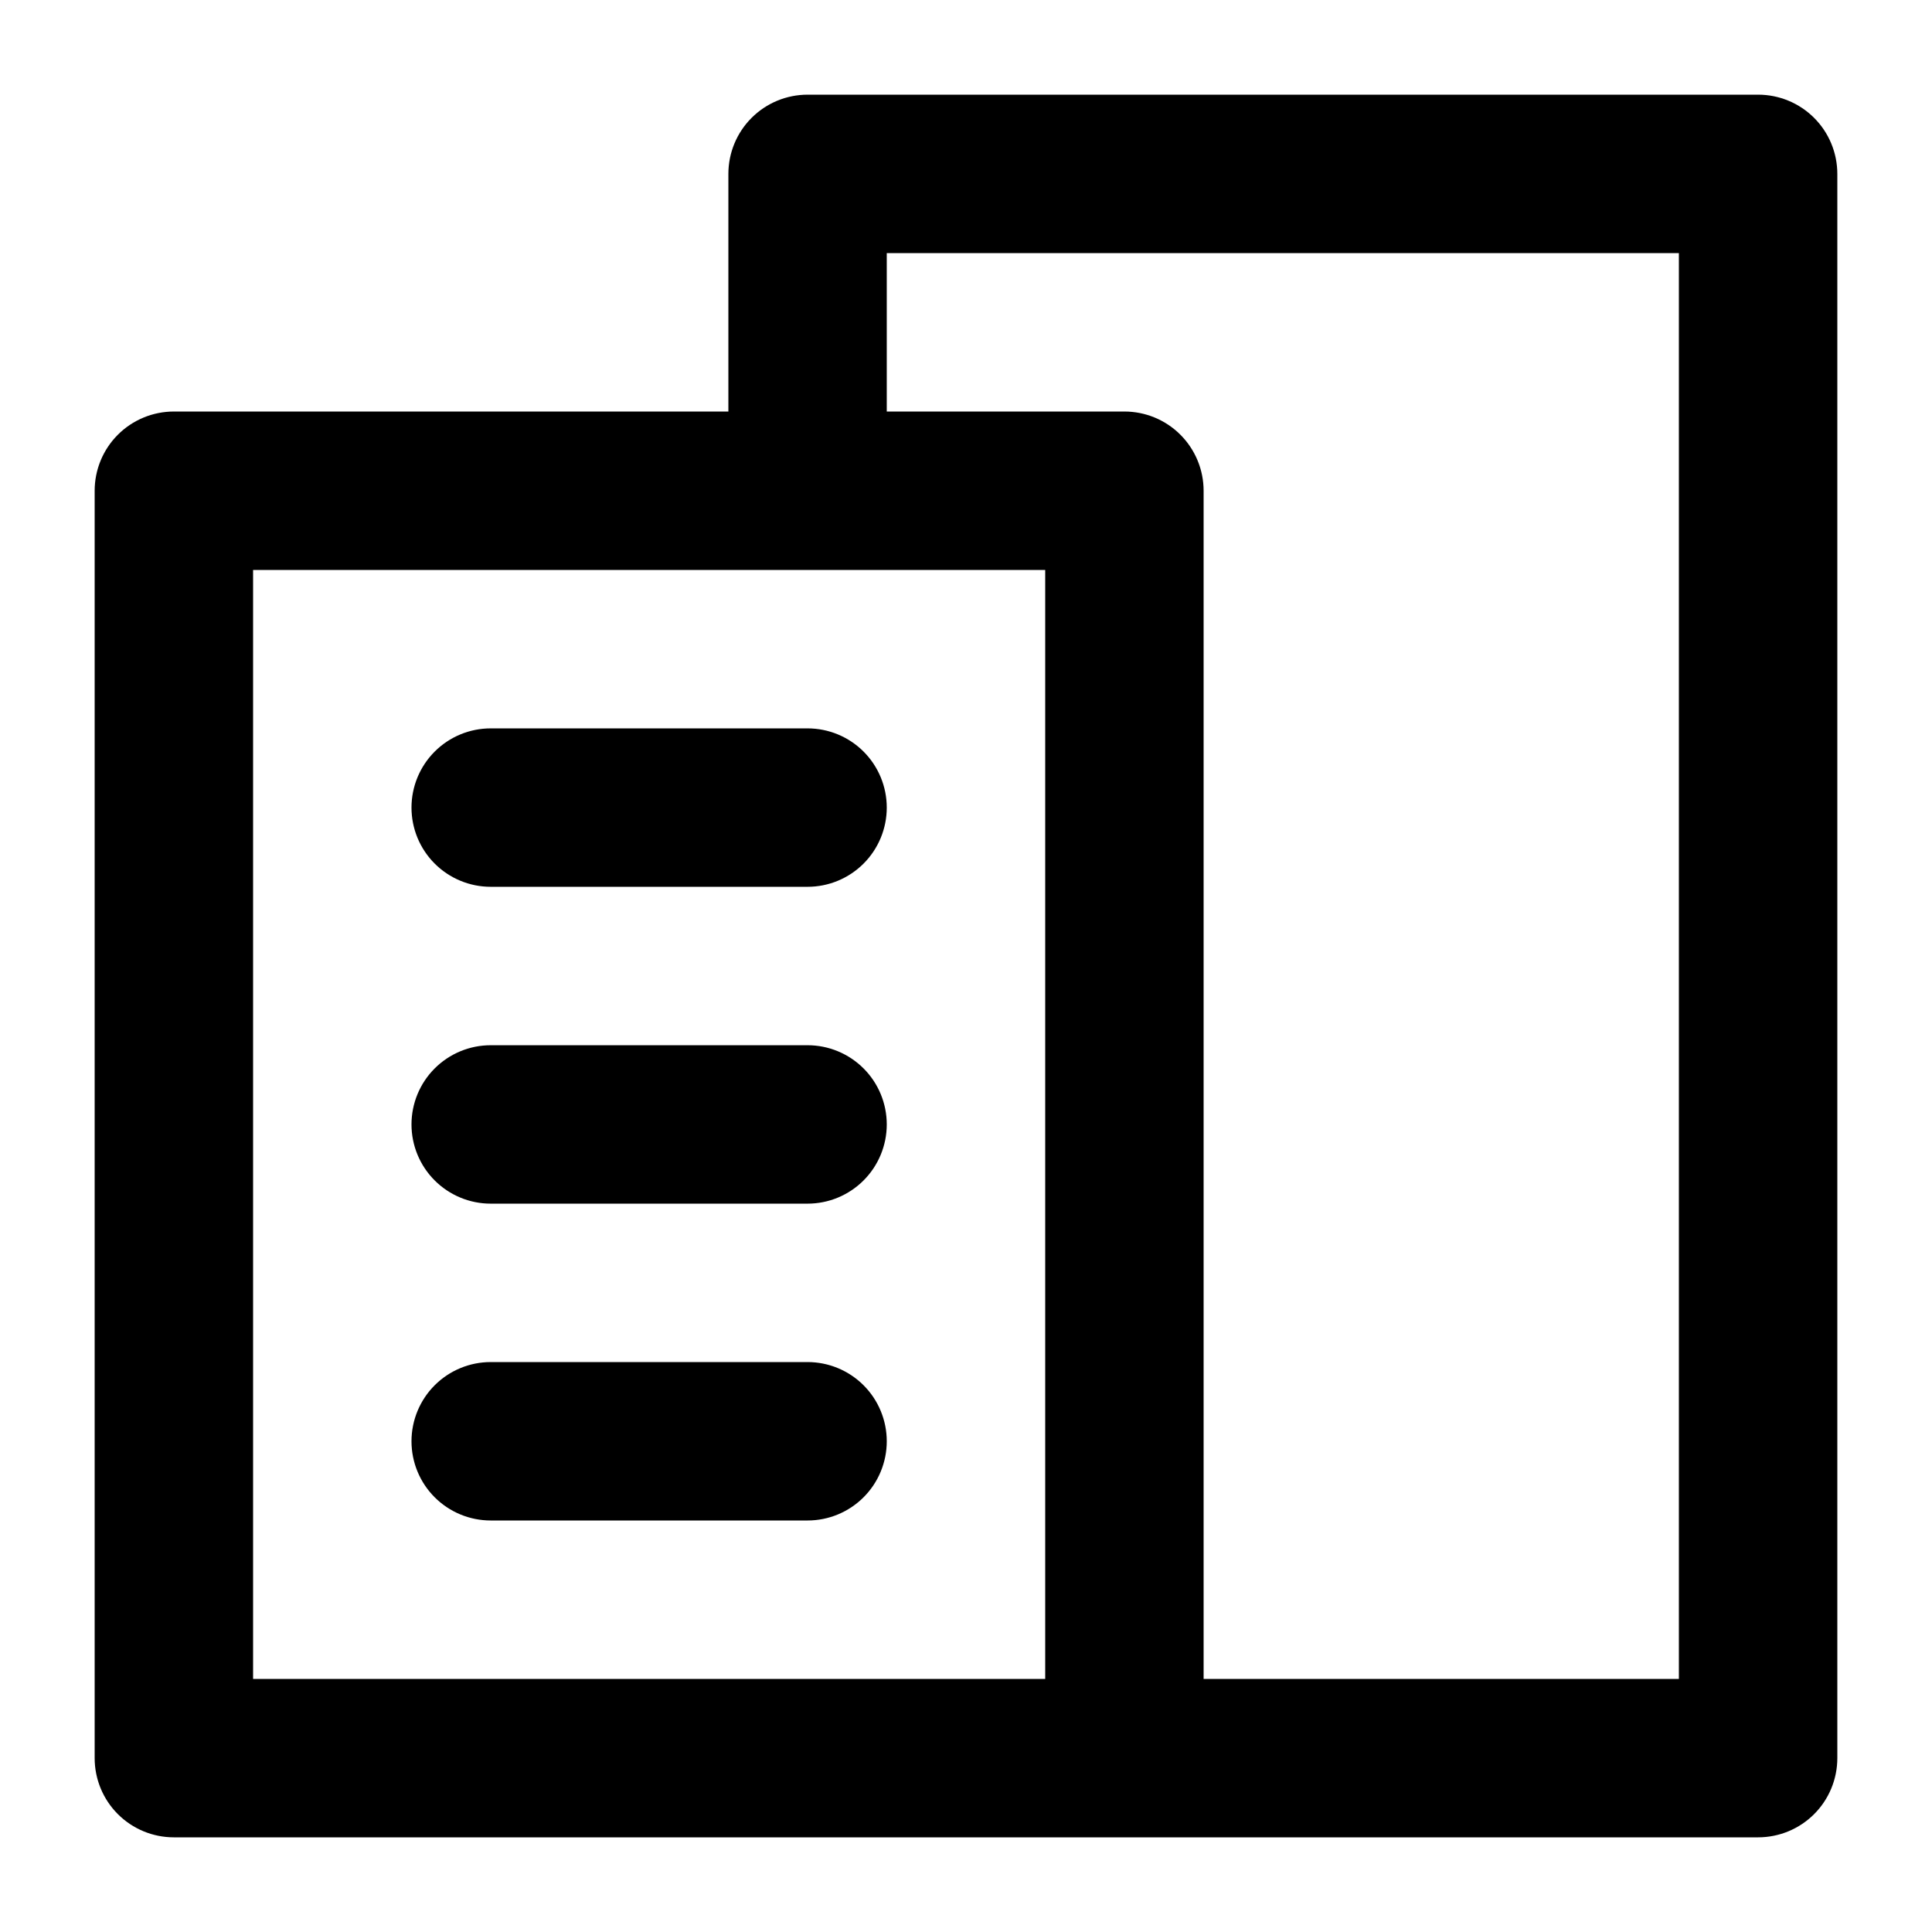
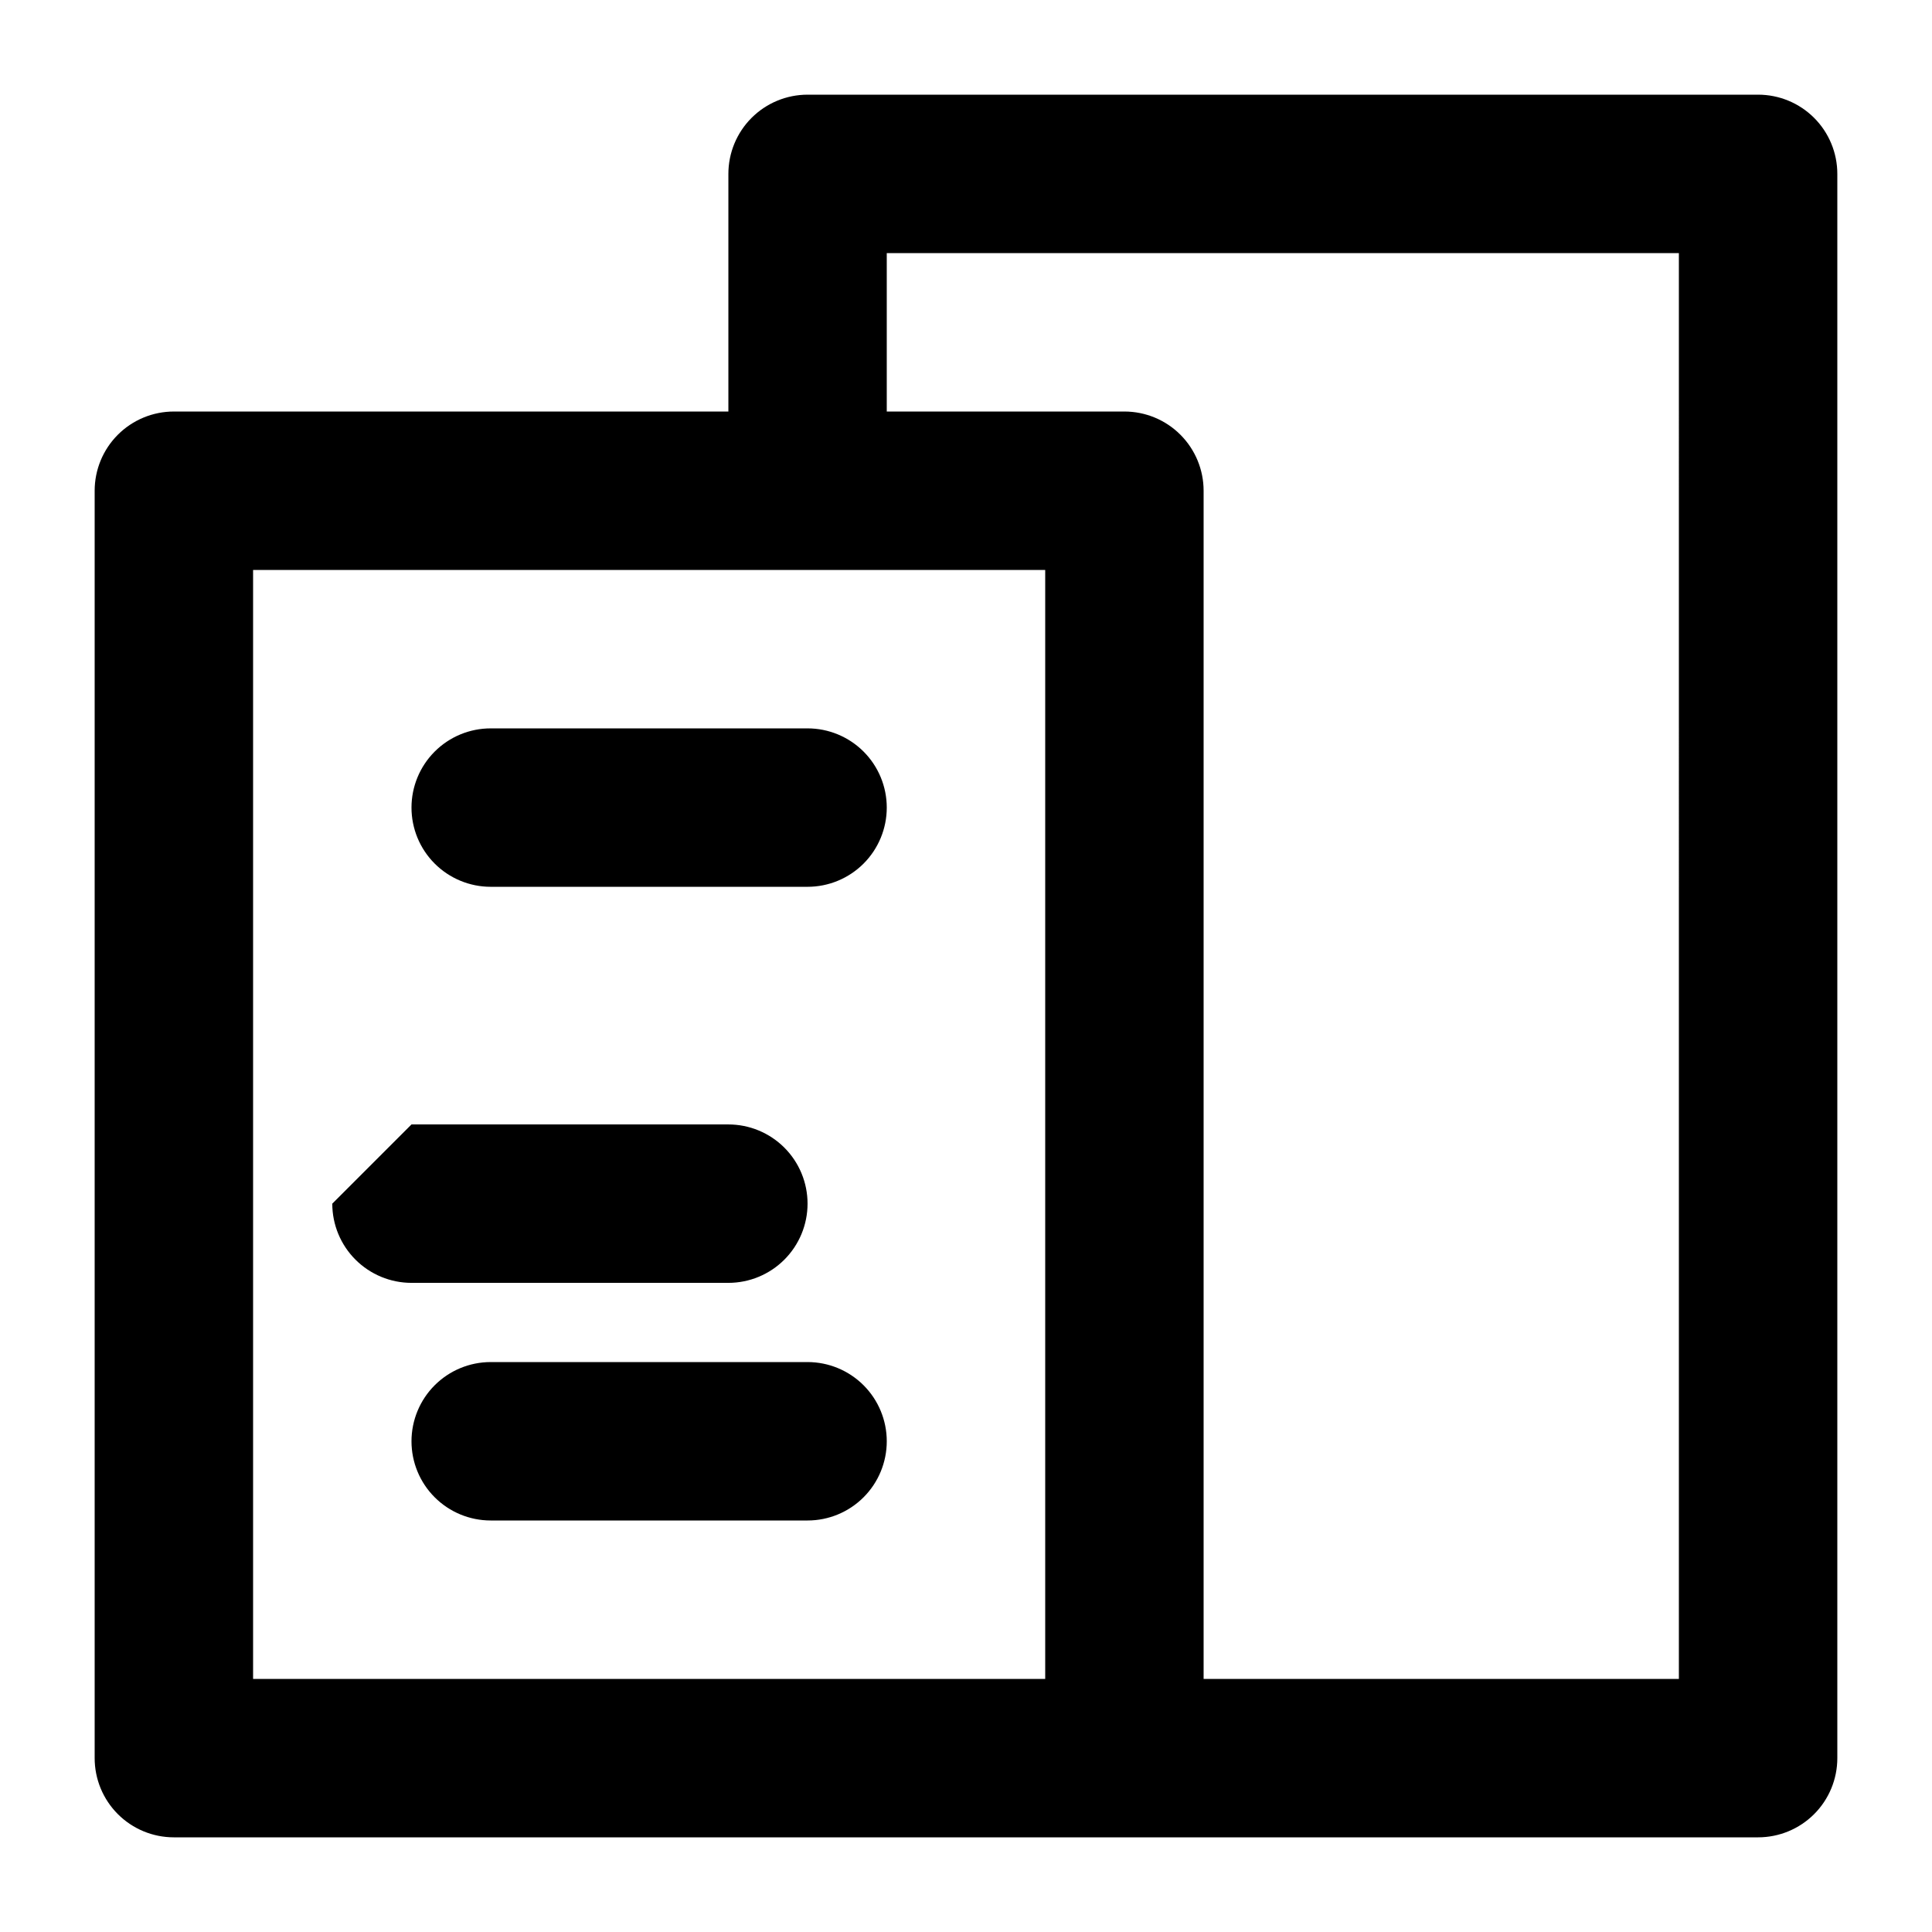
<svg xmlns="http://www.w3.org/2000/svg" fill="#000000" width="800px" height="800px" version="1.1" viewBox="144 144 512 512">
-   <path d="m609.92 169.09h-251.9c-5.57 0-10.906 2.211-14.844 6.148s-6.148 9.277-6.148 14.844v62.977h-146.95c-5.566 0-10.906 2.211-14.844 6.148s-6.148 9.277-6.148 14.844v335.87c0 5.566 2.211 10.91 6.148 14.844 3.938 3.938 9.277 6.148 14.844 6.148h419.84c5.566 0 10.91-2.211 14.844-6.148 3.938-3.934 6.148-9.277 6.148-14.844v-419.84c0-5.566-2.211-10.906-6.148-14.844-3.934-3.938-9.277-6.148-14.844-6.148zm-188.93 419.84h-209.92v-293.89h209.92zm167.93 0h-125.95v-314.88c0-5.566-2.215-10.906-6.152-14.844-3.934-3.938-9.273-6.148-14.84-6.148h-62.977v-41.984h209.92zm-335.87-230.91c0-5.57 2.211-10.906 6.148-14.844s9.277-6.148 14.844-6.148h83.969c5.566 0 10.906 2.211 14.844 6.148 3.934 3.938 6.148 9.273 6.148 14.844 0 5.566-2.215 10.906-6.148 14.844-3.938 3.934-9.277 6.148-14.844 6.148h-83.969c-5.566 0-10.906-2.215-14.844-6.148-3.938-3.938-6.148-9.277-6.148-14.844zm0 83.969c0-5.57 2.211-10.91 6.148-14.844 3.938-3.938 9.277-6.148 14.844-6.148h83.969c5.566 0 10.906 2.211 14.844 6.148 3.934 3.934 6.148 9.273 6.148 14.844 0 5.566-2.215 10.906-6.148 14.84-3.938 3.938-9.277 6.152-14.844 6.152h-83.969c-5.566 0-10.906-2.215-14.844-6.152-3.938-3.934-6.148-9.273-6.148-14.84zm0 83.965c0-5.566 2.211-10.906 6.148-14.844 3.938-3.934 9.277-6.148 14.844-6.148h83.969c5.566 0 10.906 2.215 14.844 6.148 3.934 3.938 6.148 9.277 6.148 14.844 0 5.57-2.215 10.91-6.148 14.844-3.938 3.938-9.277 6.148-14.844 6.148h-83.969c-5.566 0-10.906-2.211-14.844-6.148-3.938-3.934-6.148-9.273-6.148-14.844z" />
+   <path d="m609.92 169.09h-251.9c-5.57 0-10.906 2.211-14.844 6.148s-6.148 9.277-6.148 14.844v62.977h-146.95c-5.566 0-10.906 2.211-14.844 6.148s-6.148 9.277-6.148 14.844v335.87c0 5.566 2.211 10.91 6.148 14.844 3.938 3.938 9.277 6.148 14.844 6.148h419.84c5.566 0 10.91-2.211 14.844-6.148 3.938-3.934 6.148-9.277 6.148-14.844v-419.84c0-5.566-2.211-10.906-6.148-14.844-3.934-3.938-9.277-6.148-14.844-6.148zm-188.93 419.84h-209.92v-293.89h209.92zm167.93 0h-125.95v-314.88c0-5.566-2.215-10.906-6.152-14.844-3.934-3.938-9.273-6.148-14.84-6.148h-62.977v-41.984h209.92zm-335.87-230.91c0-5.57 2.211-10.906 6.148-14.844s9.277-6.148 14.844-6.148h83.969c5.566 0 10.906 2.211 14.844 6.148 3.934 3.938 6.148 9.273 6.148 14.844 0 5.566-2.215 10.906-6.148 14.844-3.938 3.934-9.277 6.148-14.844 6.148h-83.969c-5.566 0-10.906-2.215-14.844-6.148-3.938-3.938-6.148-9.277-6.148-14.844zm0 83.969h83.969c5.566 0 10.906 2.211 14.844 6.148 3.934 3.934 6.148 9.273 6.148 14.844 0 5.566-2.215 10.906-6.148 14.84-3.938 3.938-9.277 6.152-14.844 6.152h-83.969c-5.566 0-10.906-2.215-14.844-6.152-3.938-3.934-6.148-9.273-6.148-14.84zm0 83.965c0-5.566 2.211-10.906 6.148-14.844 3.938-3.934 9.277-6.148 14.844-6.148h83.969c5.566 0 10.906 2.215 14.844 6.148 3.934 3.938 6.148 9.277 6.148 14.844 0 5.57-2.215 10.91-6.148 14.844-3.938 3.938-9.277 6.148-14.844 6.148h-83.969c-5.566 0-10.906-2.211-14.844-6.148-3.938-3.934-6.148-9.273-6.148-14.844z" />
</svg>